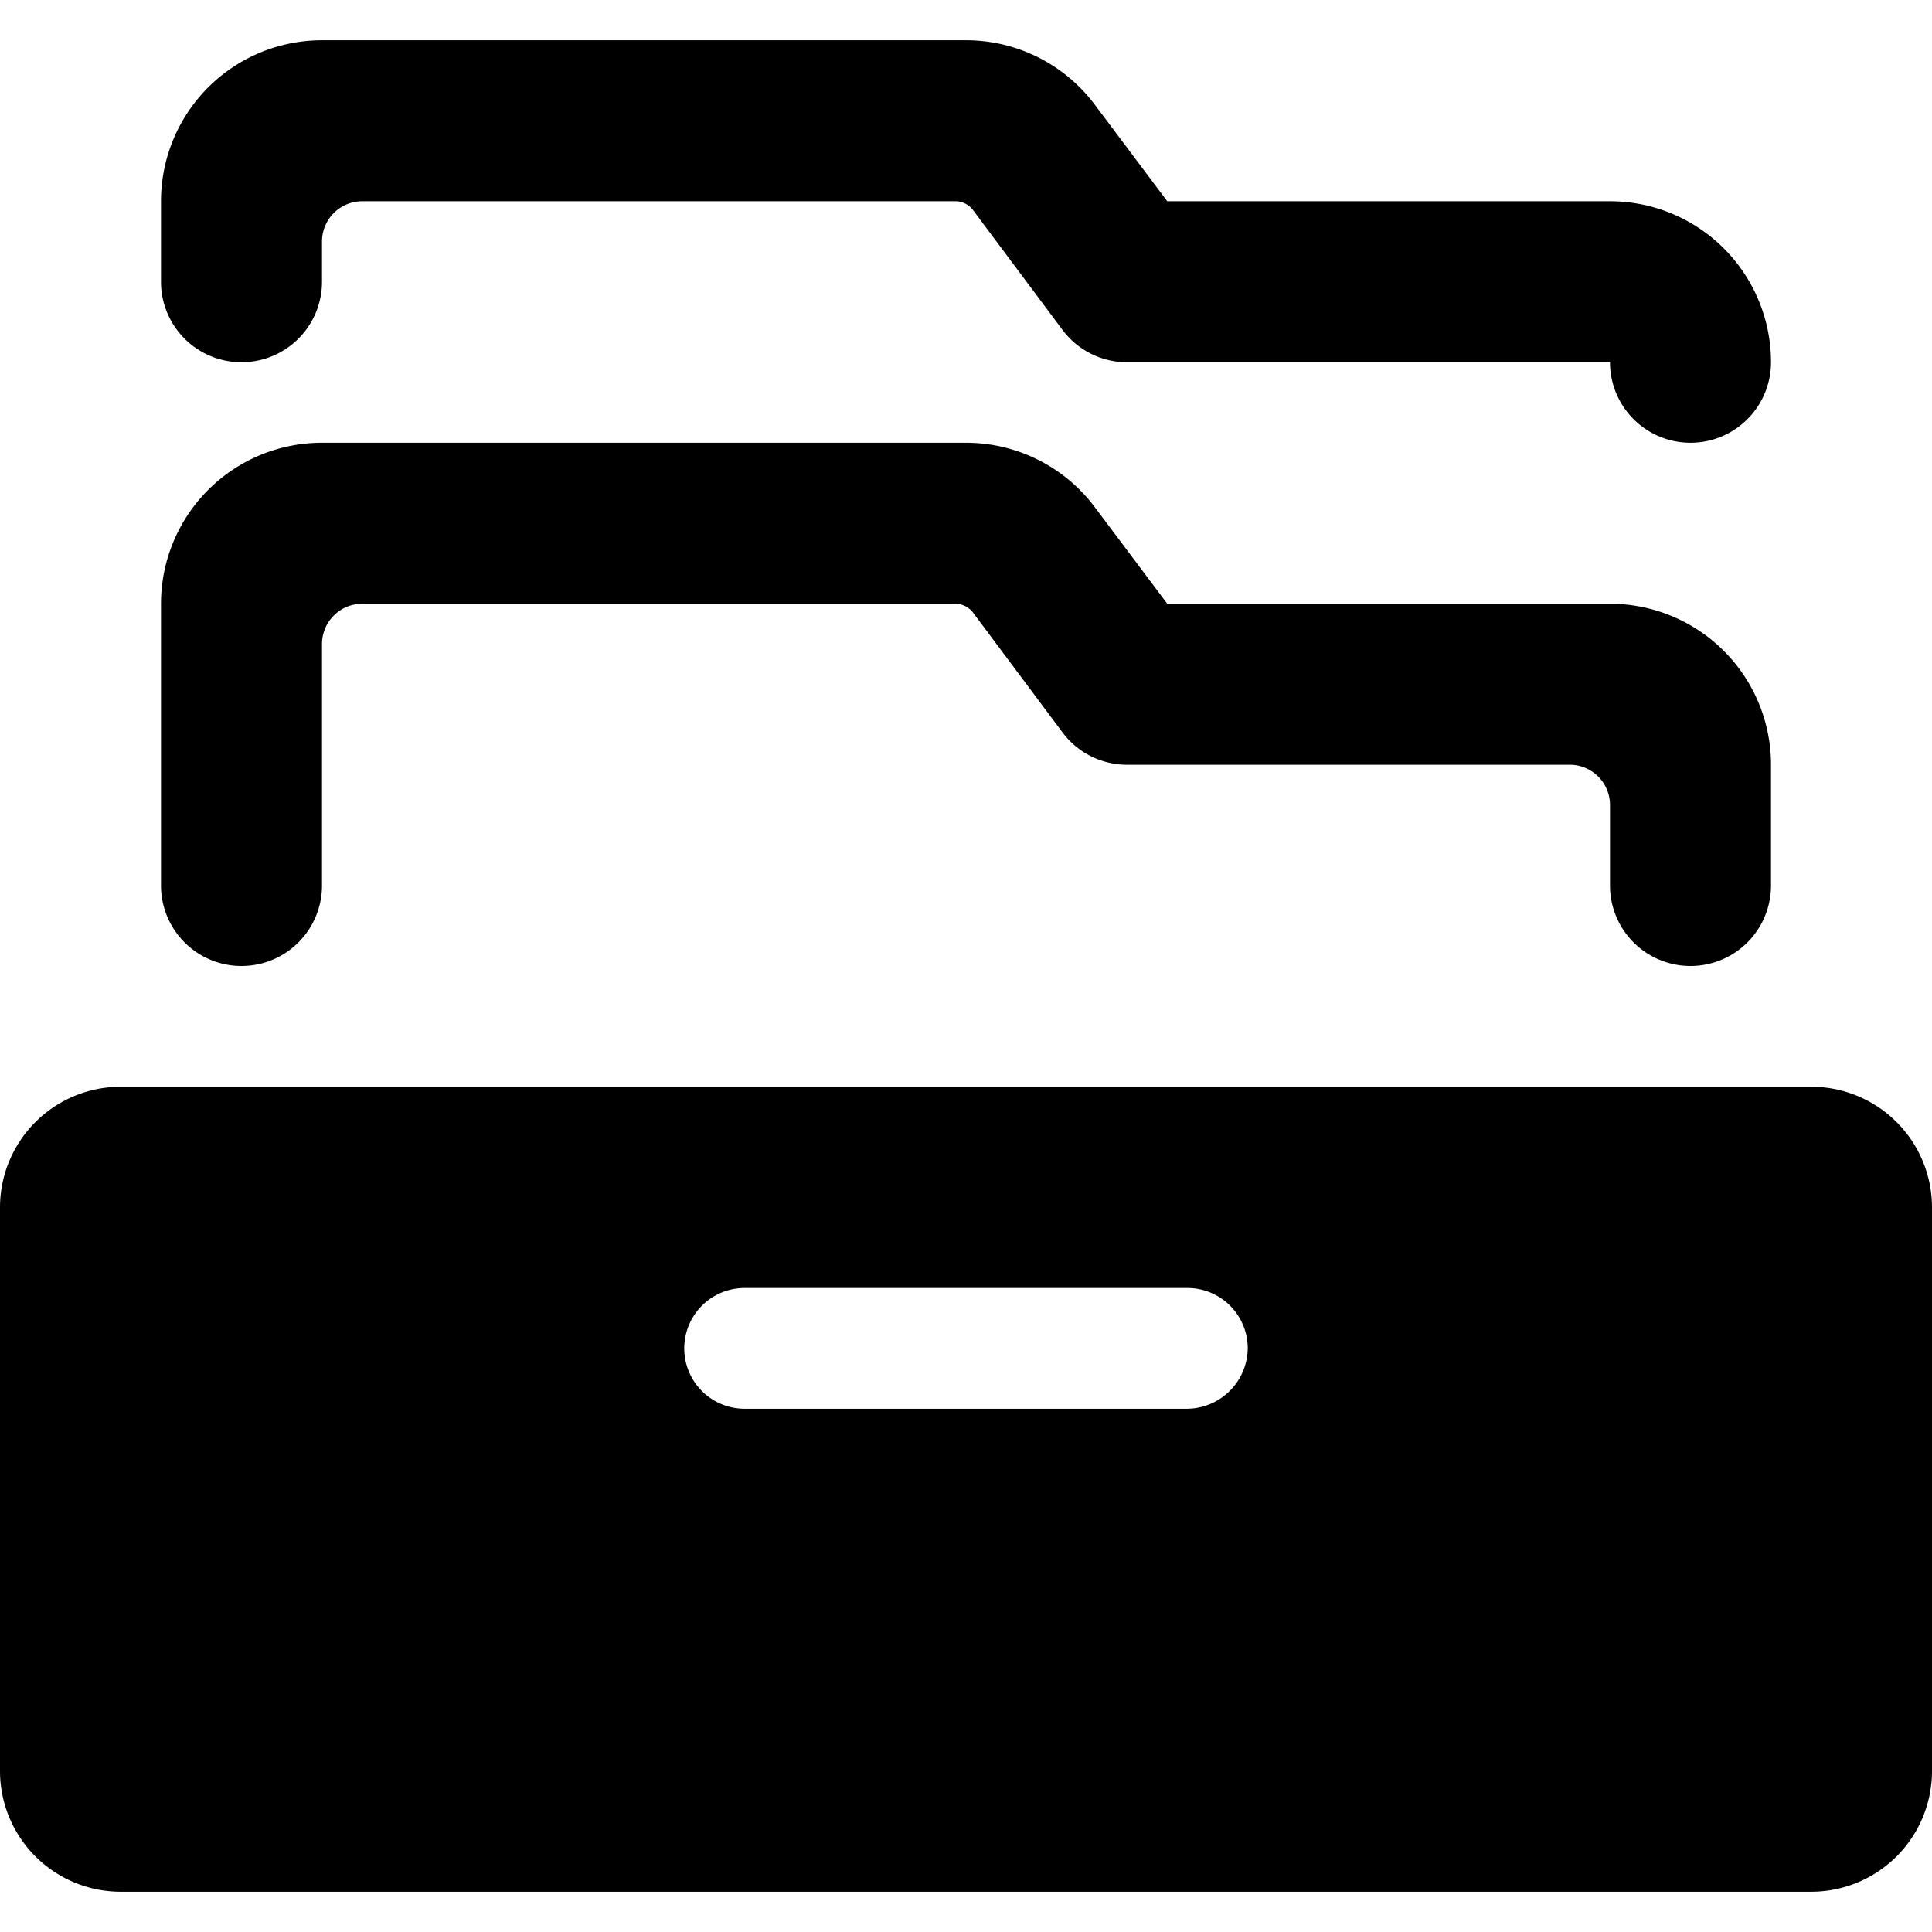
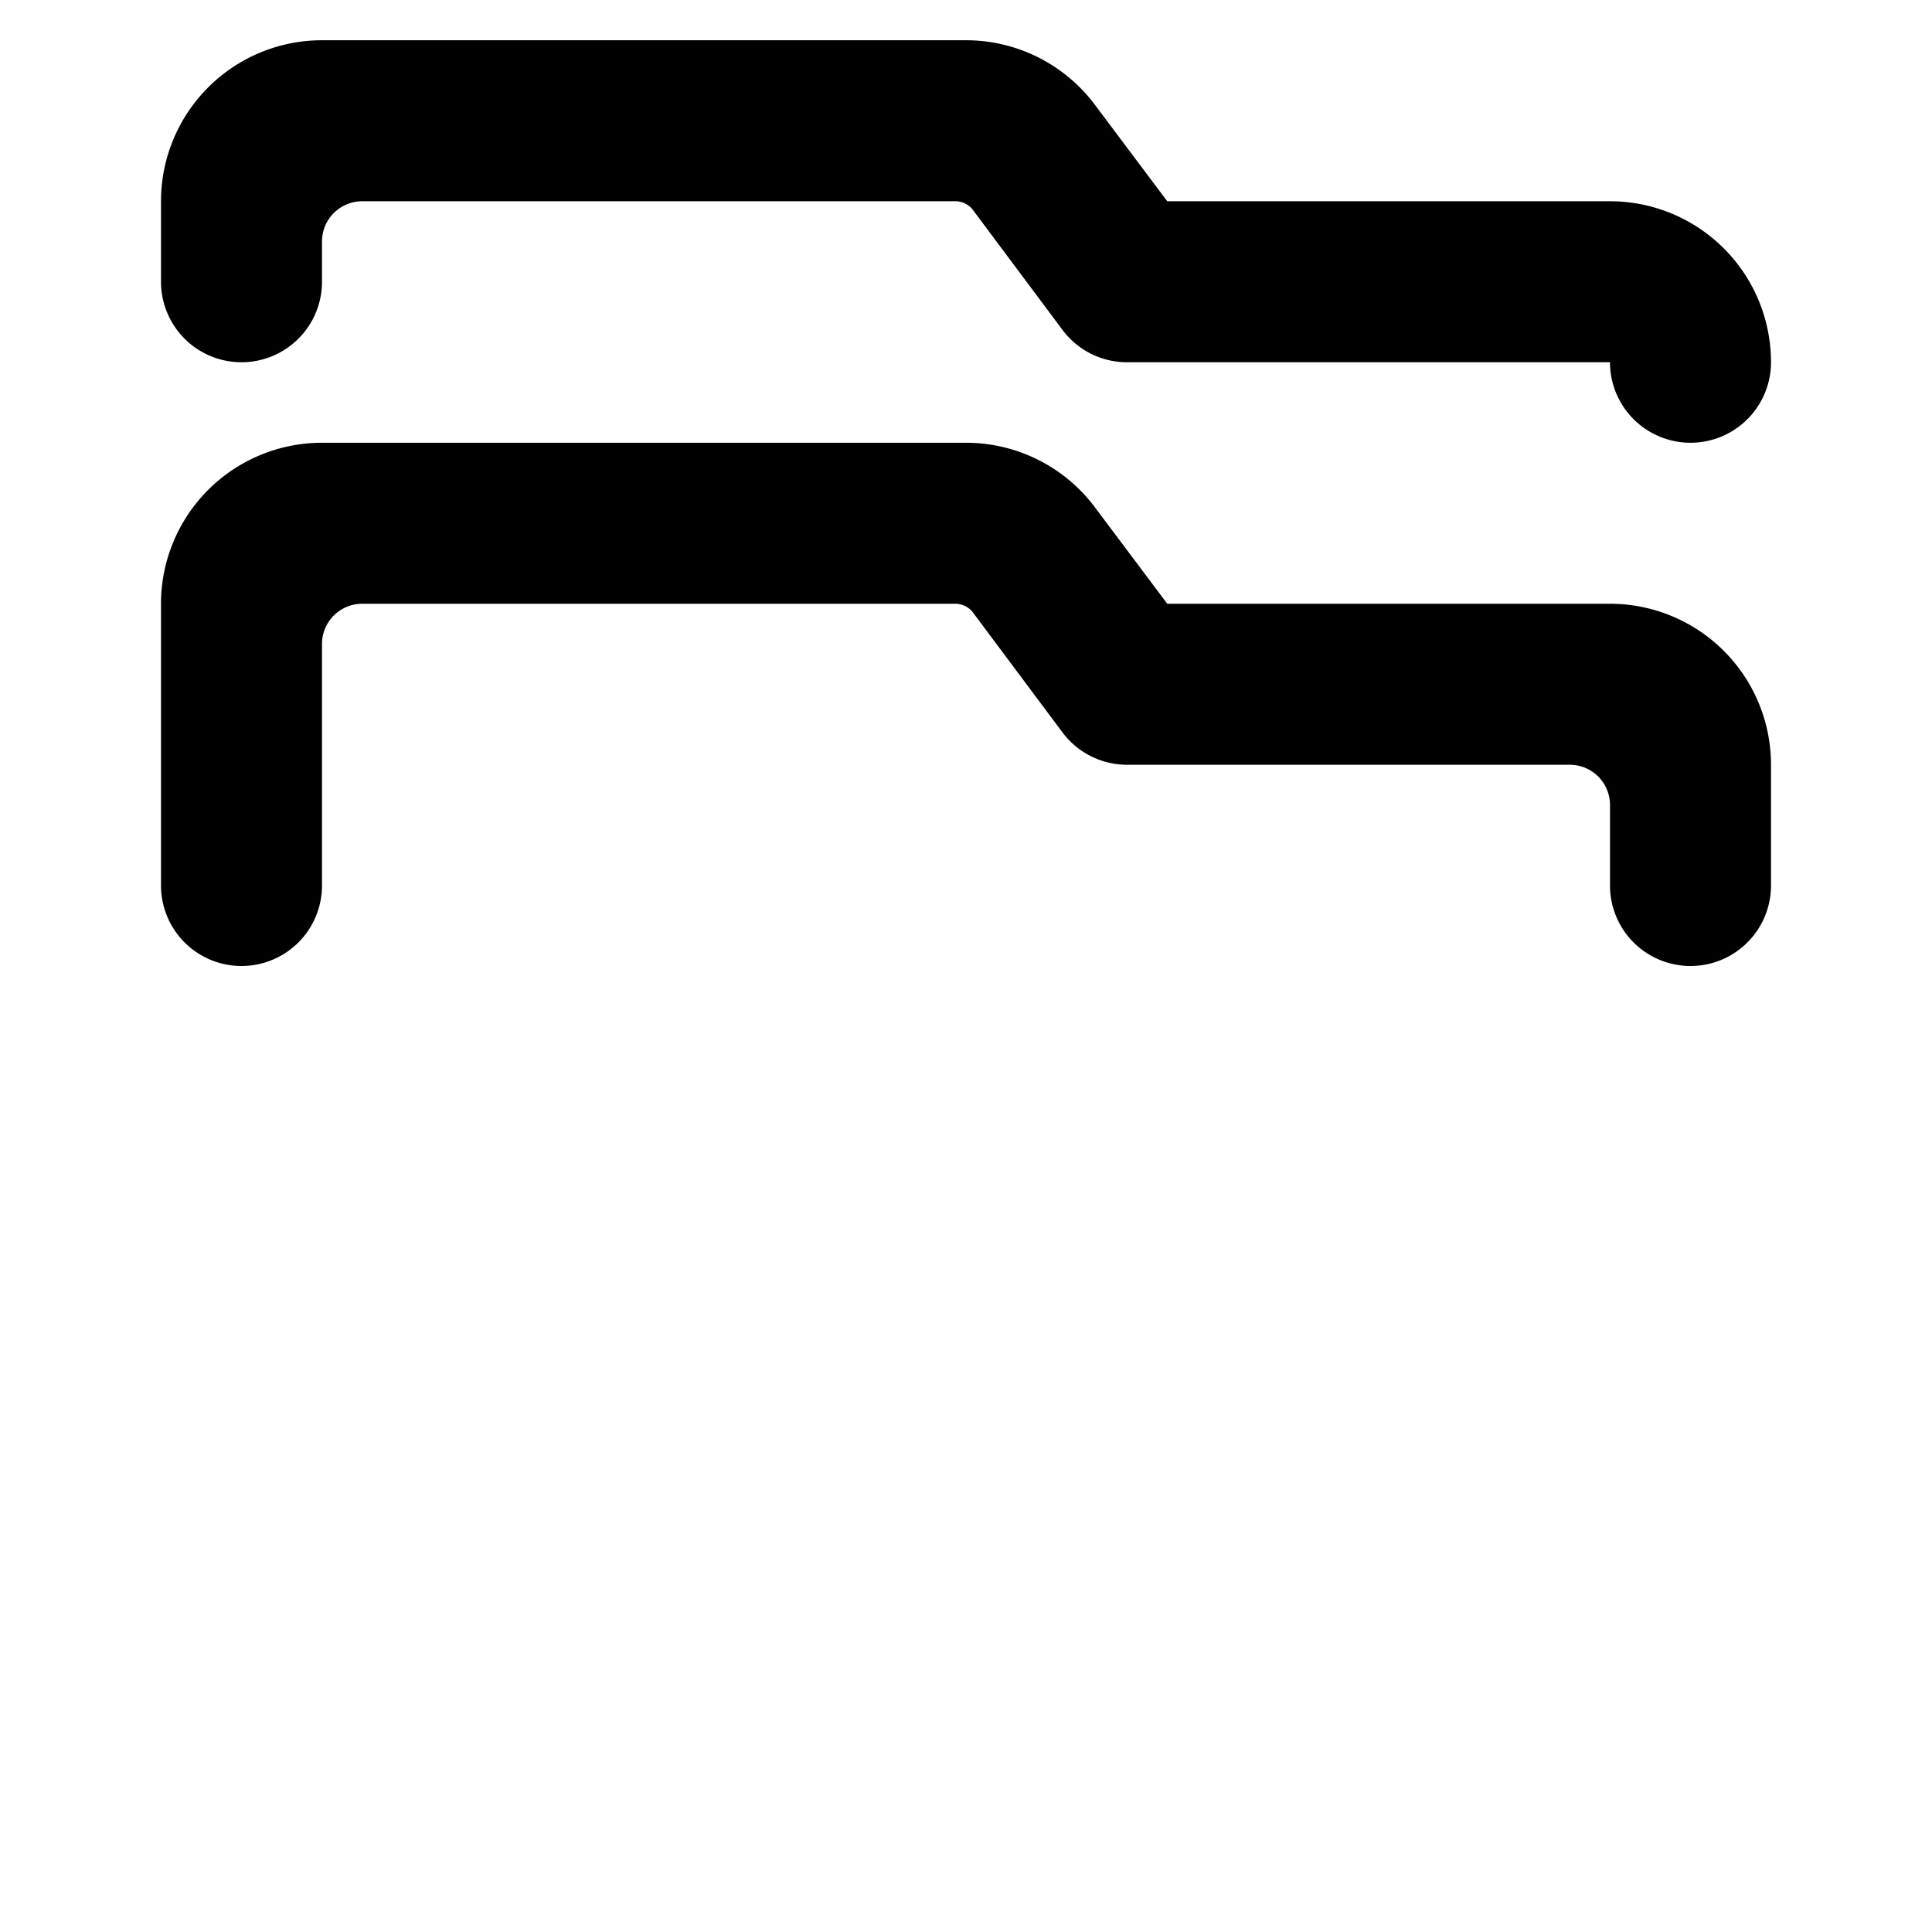
<svg xmlns="http://www.w3.org/2000/svg" viewBox="0 0 24 24" id="Office-Drawer--Streamline-Ultimate">
  <desc>Office Drawer Streamline Icon: https://streamlinehq.com</desc>
  <g id="Office-Drawer--Streamline-Ultimate.svg">
-     <path d="M22.5 13.5h-21A1.5 1.5 0 0 0 0 15v7a1.5 1.5 0 0 0 1.5 1.5h21A1.5 1.5 0 0 0 24 22v-7a1.5 1.5 0 0 0 -1.5 -1.5Zm-7 3.25a0.76 0.76 0 0 1 -0.75 0.75h-5.5a0.75 0.75 0 0 1 0 -1.5h5.5a0.75 0.75 0 0 1 0.75 0.75Z" fill="#000000" stroke-width="1" />
    <path d="M3 12a1 1 0 0 0 1 -1V8a0.5 0.5 0 0 1 0.5 -0.5h7.38a0.28 0.28 0 0 1 0.2 0.1l1.12 1.5a1 1 0 0 0 0.8 0.4h5.5a0.5 0.5 0 0 1 0.5 0.5v1a1 1 0 0 0 2 0V9.5a2 2 0 0 0 -2 -2h-5.5l-0.9 -1.2a2 2 0 0 0 -1.6 -0.8H4a2 2 0 0 0 -2 2V11a1 1 0 0 0 1 1Z" fill="#000000" stroke-width="1" />
    <path d="M3 4.5a1 1 0 0 0 1 -1V3a0.5 0.5 0 0 1 0.5 -0.5h7.38a0.28 0.28 0 0 1 0.2 0.1l1.12 1.5a1 1 0 0 0 0.8 0.4h6a1 1 0 0 0 2 0 2 2 0 0 0 -2 -2h-5.5l-0.9 -1.2A2 2 0 0 0 12 0.5H4a2 2 0 0 0 -2 2v1a1 1 0 0 0 1 1Z" fill="#000000" stroke-width="1" />
  </g>
</svg>